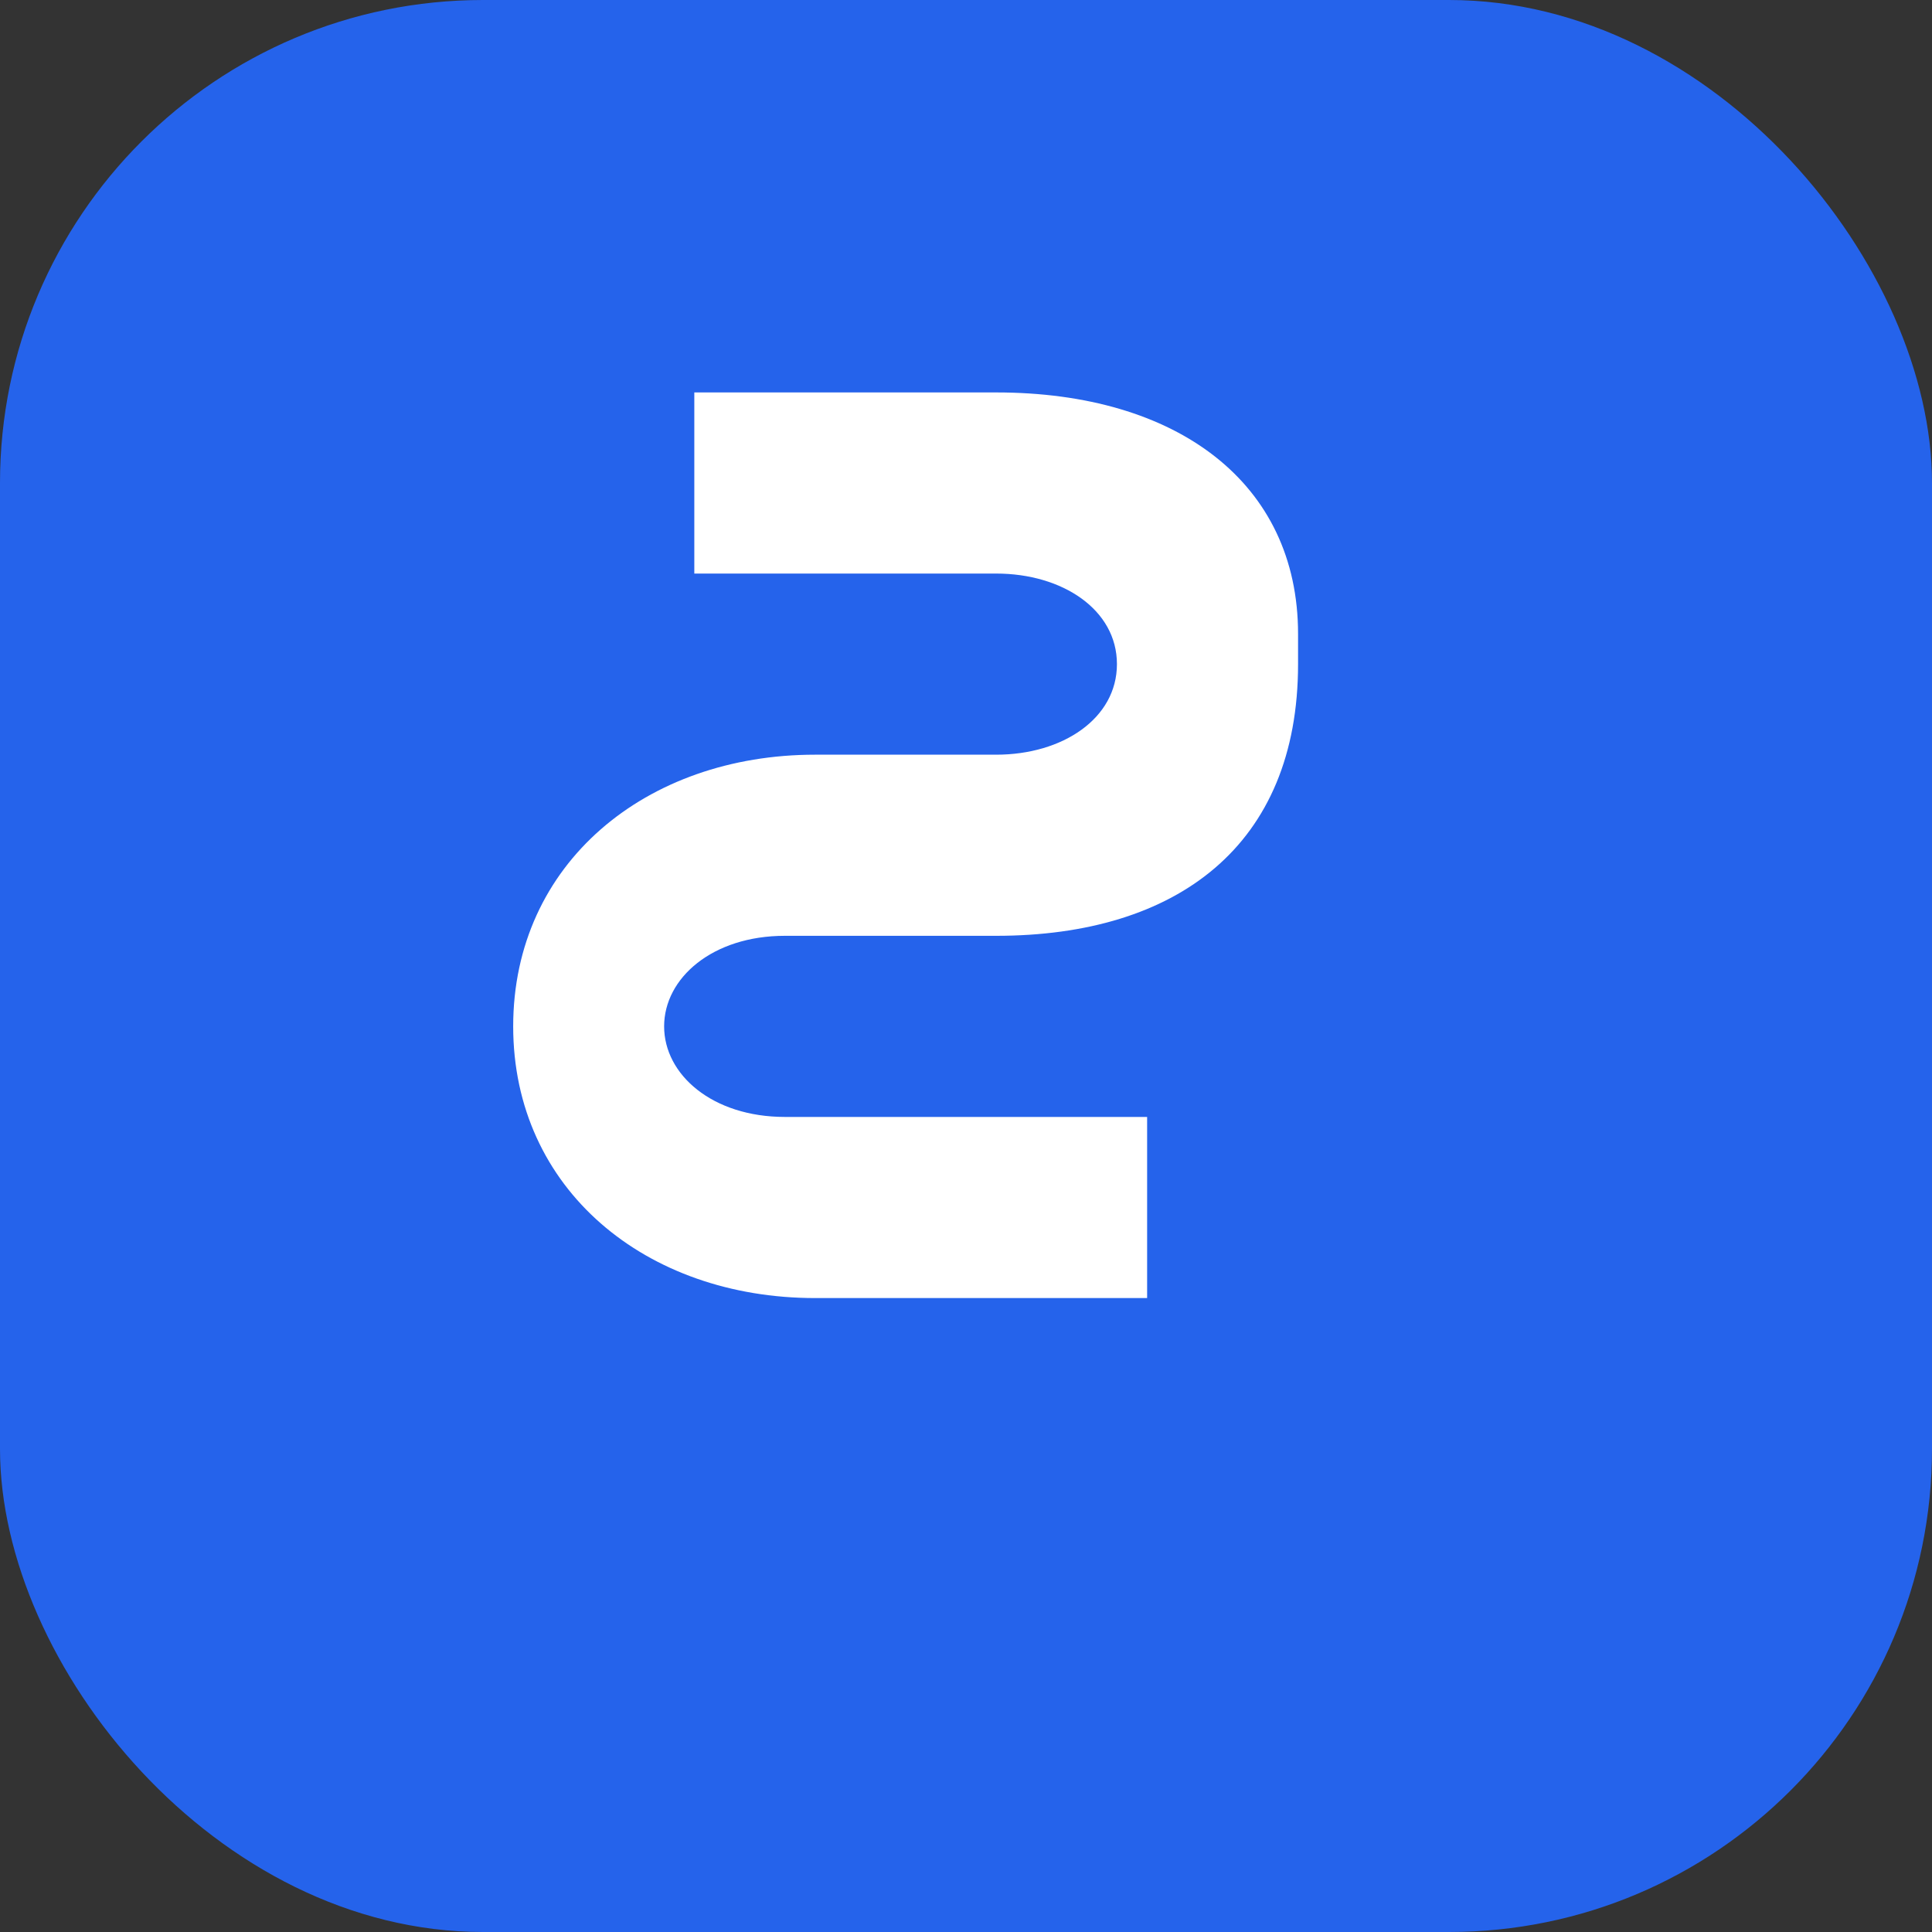
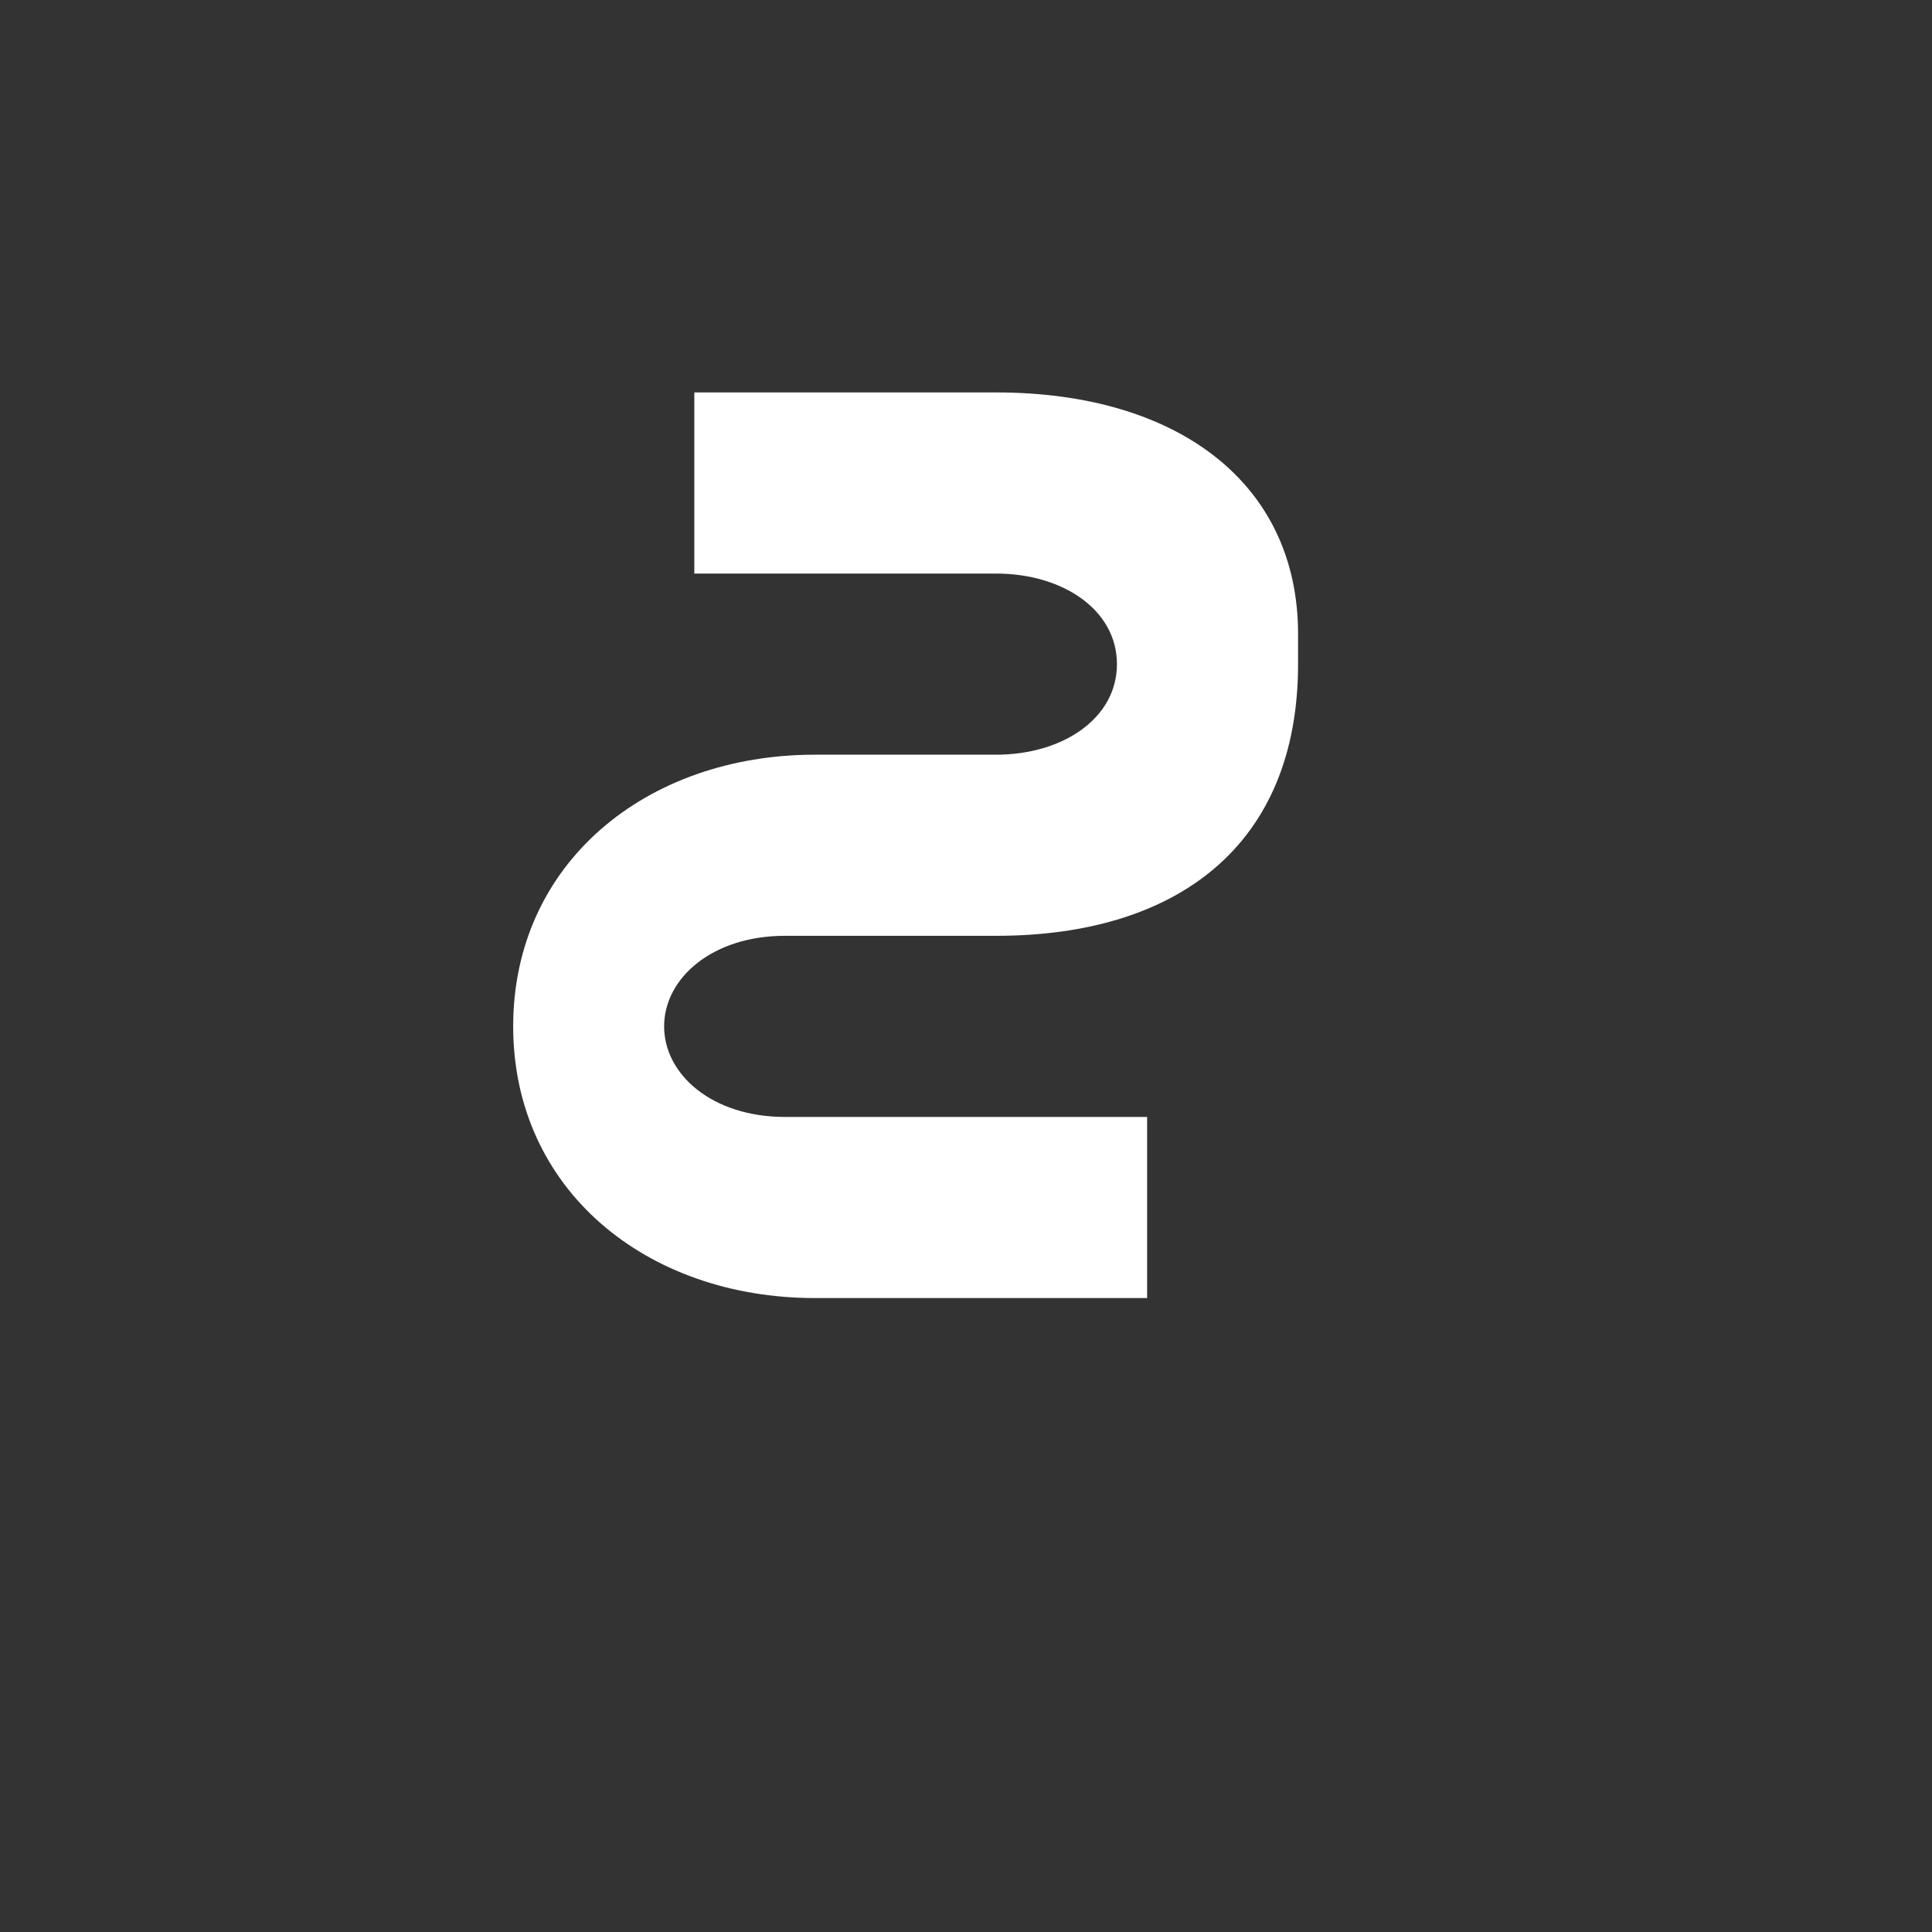
<svg xmlns="http://www.w3.org/2000/svg" viewBox="0 0 32 32" fill="none">
  <rect x="0" y="0" width="32" height="32" fill="#333333" stroke="none" />
-   <rect width="32" height="32" rx="8" fill="#2563eb" />
  <path d="M21.5 10.5c0-2.5-2-4-5-4h-5v3h5c1.1 0 2 .6 2 1.5s-.9 1.5-2 1.5h-3c-2.8 0-5 1.8-5 4.5s2.2 4.5 5 4.5h5.5v-3H13c-1.2 0-2-.7-2-1.5s.8-1.5 2-1.5h3.5c3 0 5-1.5 5-4.5z" fill="white" />
</svg>